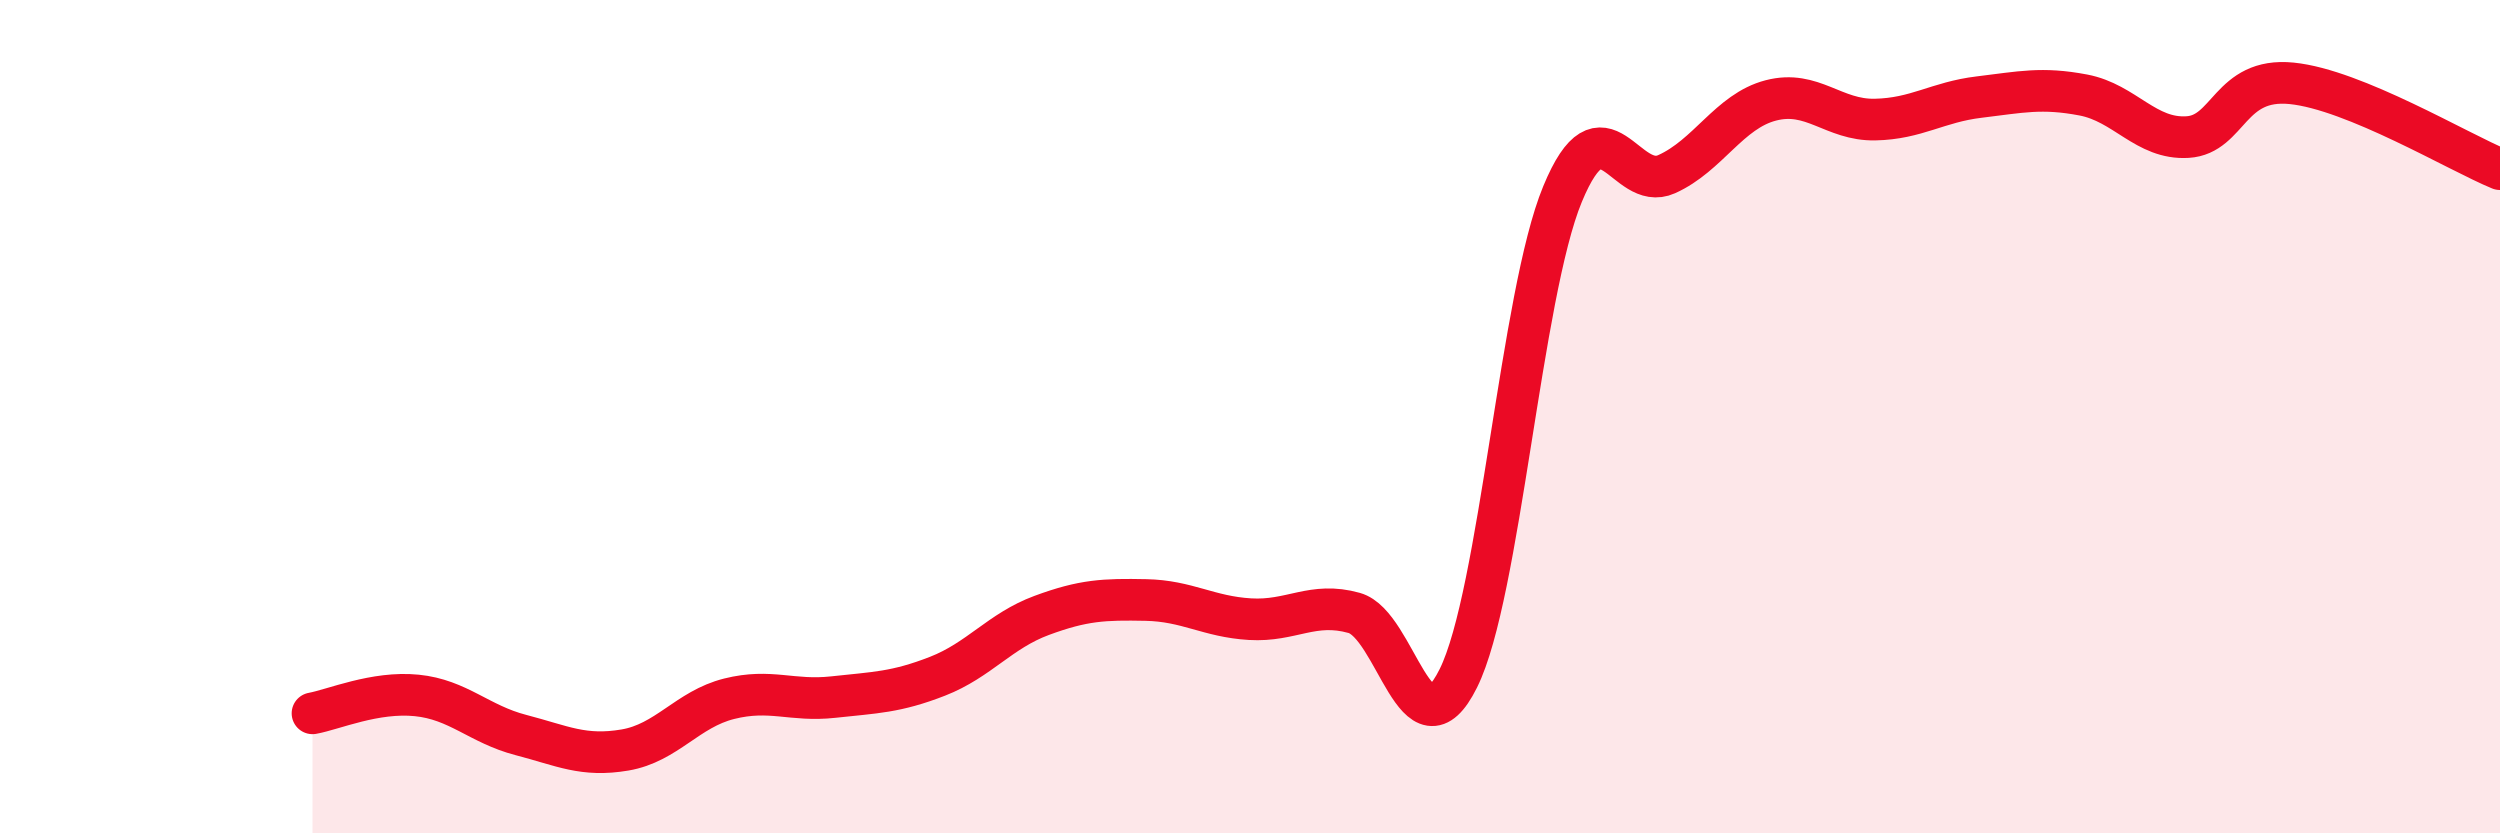
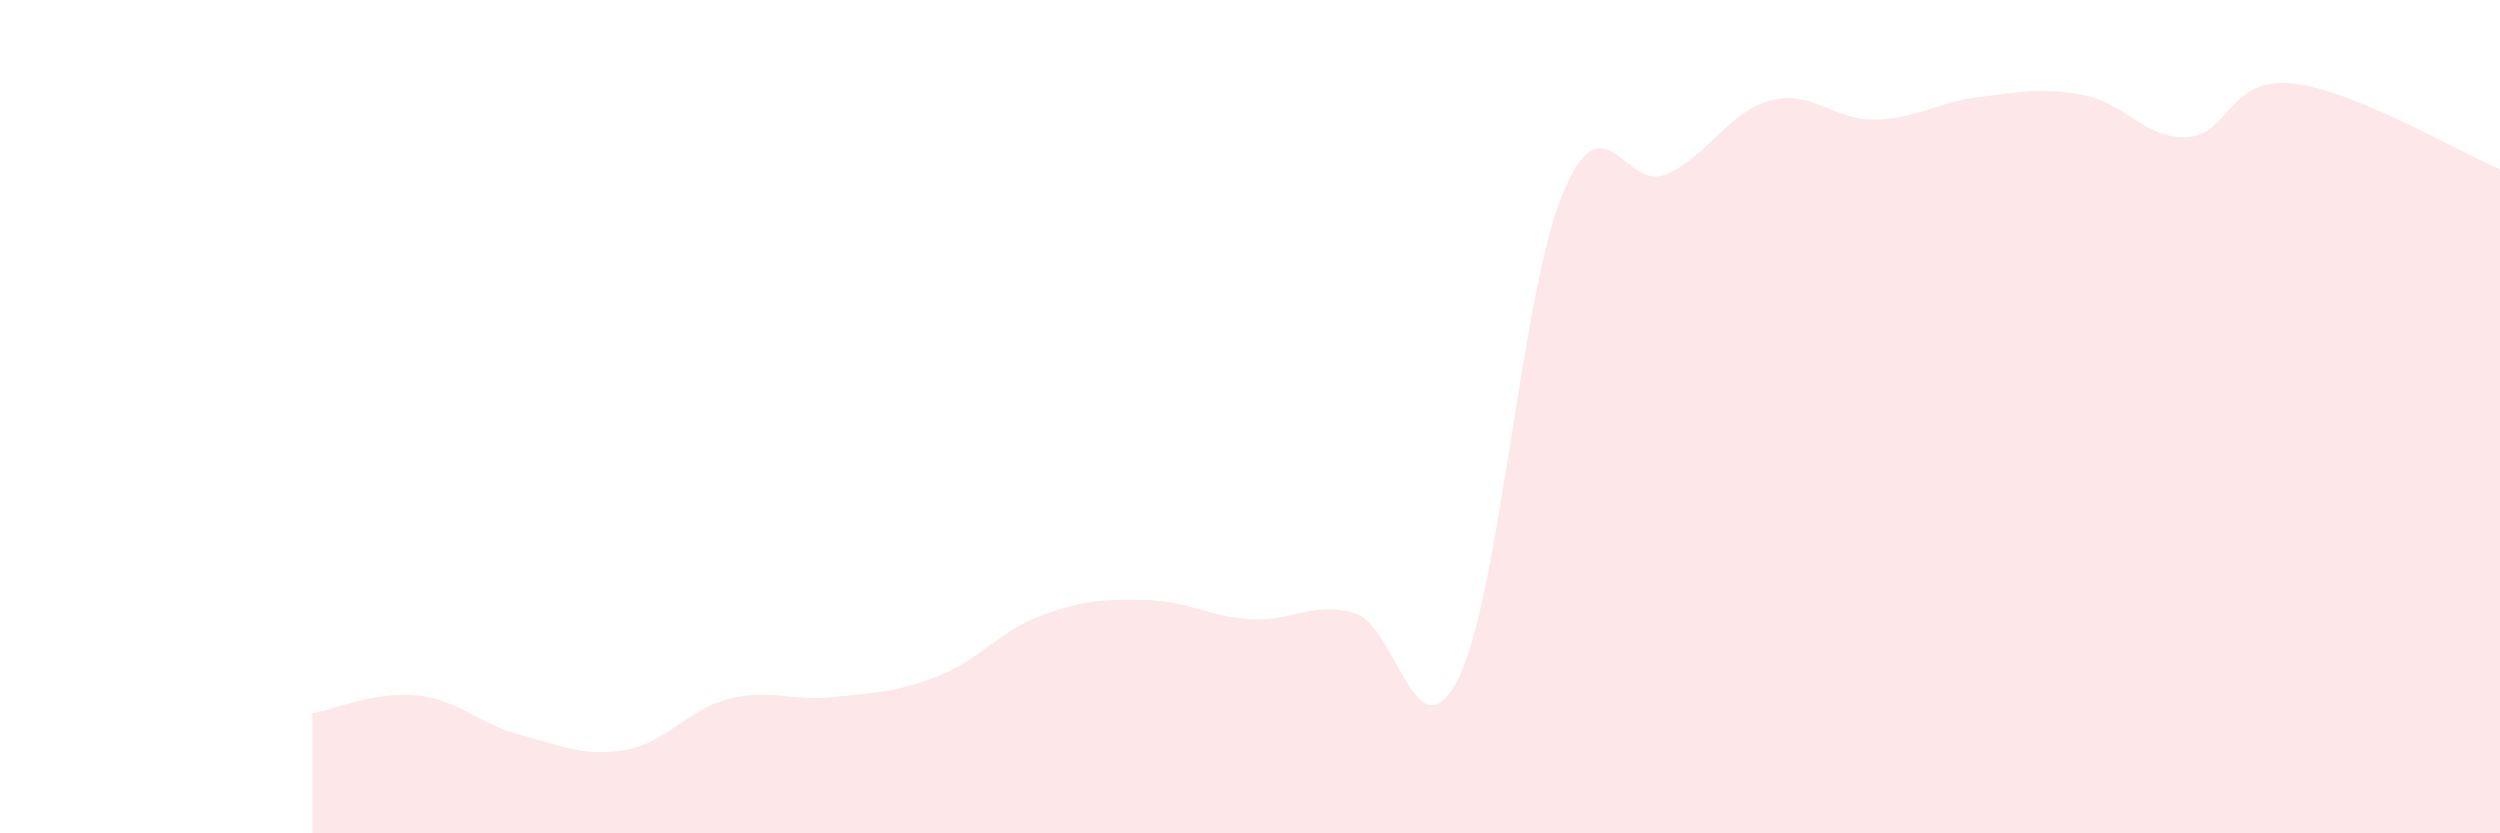
<svg xmlns="http://www.w3.org/2000/svg" width="60" height="20" viewBox="0 0 60 20">
  <path d="M 7.5,17.12 C 8,17.03 9,16.59 10,16.69 C 11,16.79 11.5,17.38 12.5,17.64 C 13.5,17.9 14,18.17 15,18 C 16,17.83 16.5,17.02 17.5,16.77 C 18.5,16.52 19,16.84 20,16.73 C 21,16.62 21.5,16.62 22.5,16.23 C 23.5,15.84 24,15.14 25,14.77 C 26,14.4 26.5,14.38 27.5,14.4 C 28.5,14.42 29,14.8 30,14.86 C 31,14.92 31.5,14.43 32.5,14.71 C 33.5,14.99 34,18.29 35,16.28 C 36,14.27 36.5,7.08 37.5,4.66 C 38.5,2.24 39,4.63 40,4.18 C 41,3.73 41.5,2.67 42.5,2.41 C 43.5,2.15 44,2.89 45,2.87 C 46,2.85 46.5,2.45 47.5,2.33 C 48.5,2.21 49,2.09 50,2.28 C 51,2.47 51.5,3.35 52.5,3.29 C 53.5,3.23 53.5,1.85 55,2 C 56.5,2.15 59,3.65 60,4.06L60 20L7.5 20Z" fill="#EB0A25" opacity="0.1" stroke-linecap="round" stroke-linejoin="round" />
-   <path d="M 7.5,17.12 C 8,17.03 9,16.59 10,16.69 C 11,16.79 11.5,17.38 12.5,17.64 C 13.5,17.9 14,18.17 15,18 C 16,17.83 16.5,17.02 17.5,16.77 C 18.5,16.52 19,16.84 20,16.73 C 21,16.62 21.5,16.62 22.5,16.23 C 23.5,15.84 24,15.14 25,14.77 C 26,14.4 26.5,14.38 27.5,14.4 C 28.5,14.42 29,14.8 30,14.86 C 31,14.92 31.5,14.43 32.5,14.71 C 33.5,14.99 34,18.29 35,16.28 C 36,14.27 36.5,7.08 37.5,4.66 C 38.5,2.24 39,4.63 40,4.18 C 41,3.73 41.5,2.67 42.5,2.41 C 43.5,2.15 44,2.89 45,2.87 C 46,2.85 46.5,2.45 47.5,2.33 C 48.5,2.21 49,2.09 50,2.28 C 51,2.47 51.5,3.35 52.5,3.29 C 53.5,3.23 53.5,1.85 55,2 C 56.5,2.15 59,3.65 60,4.06" stroke="#EB0A25" stroke-width="1" fill="none" stroke-linecap="round" stroke-linejoin="round" />
</svg>